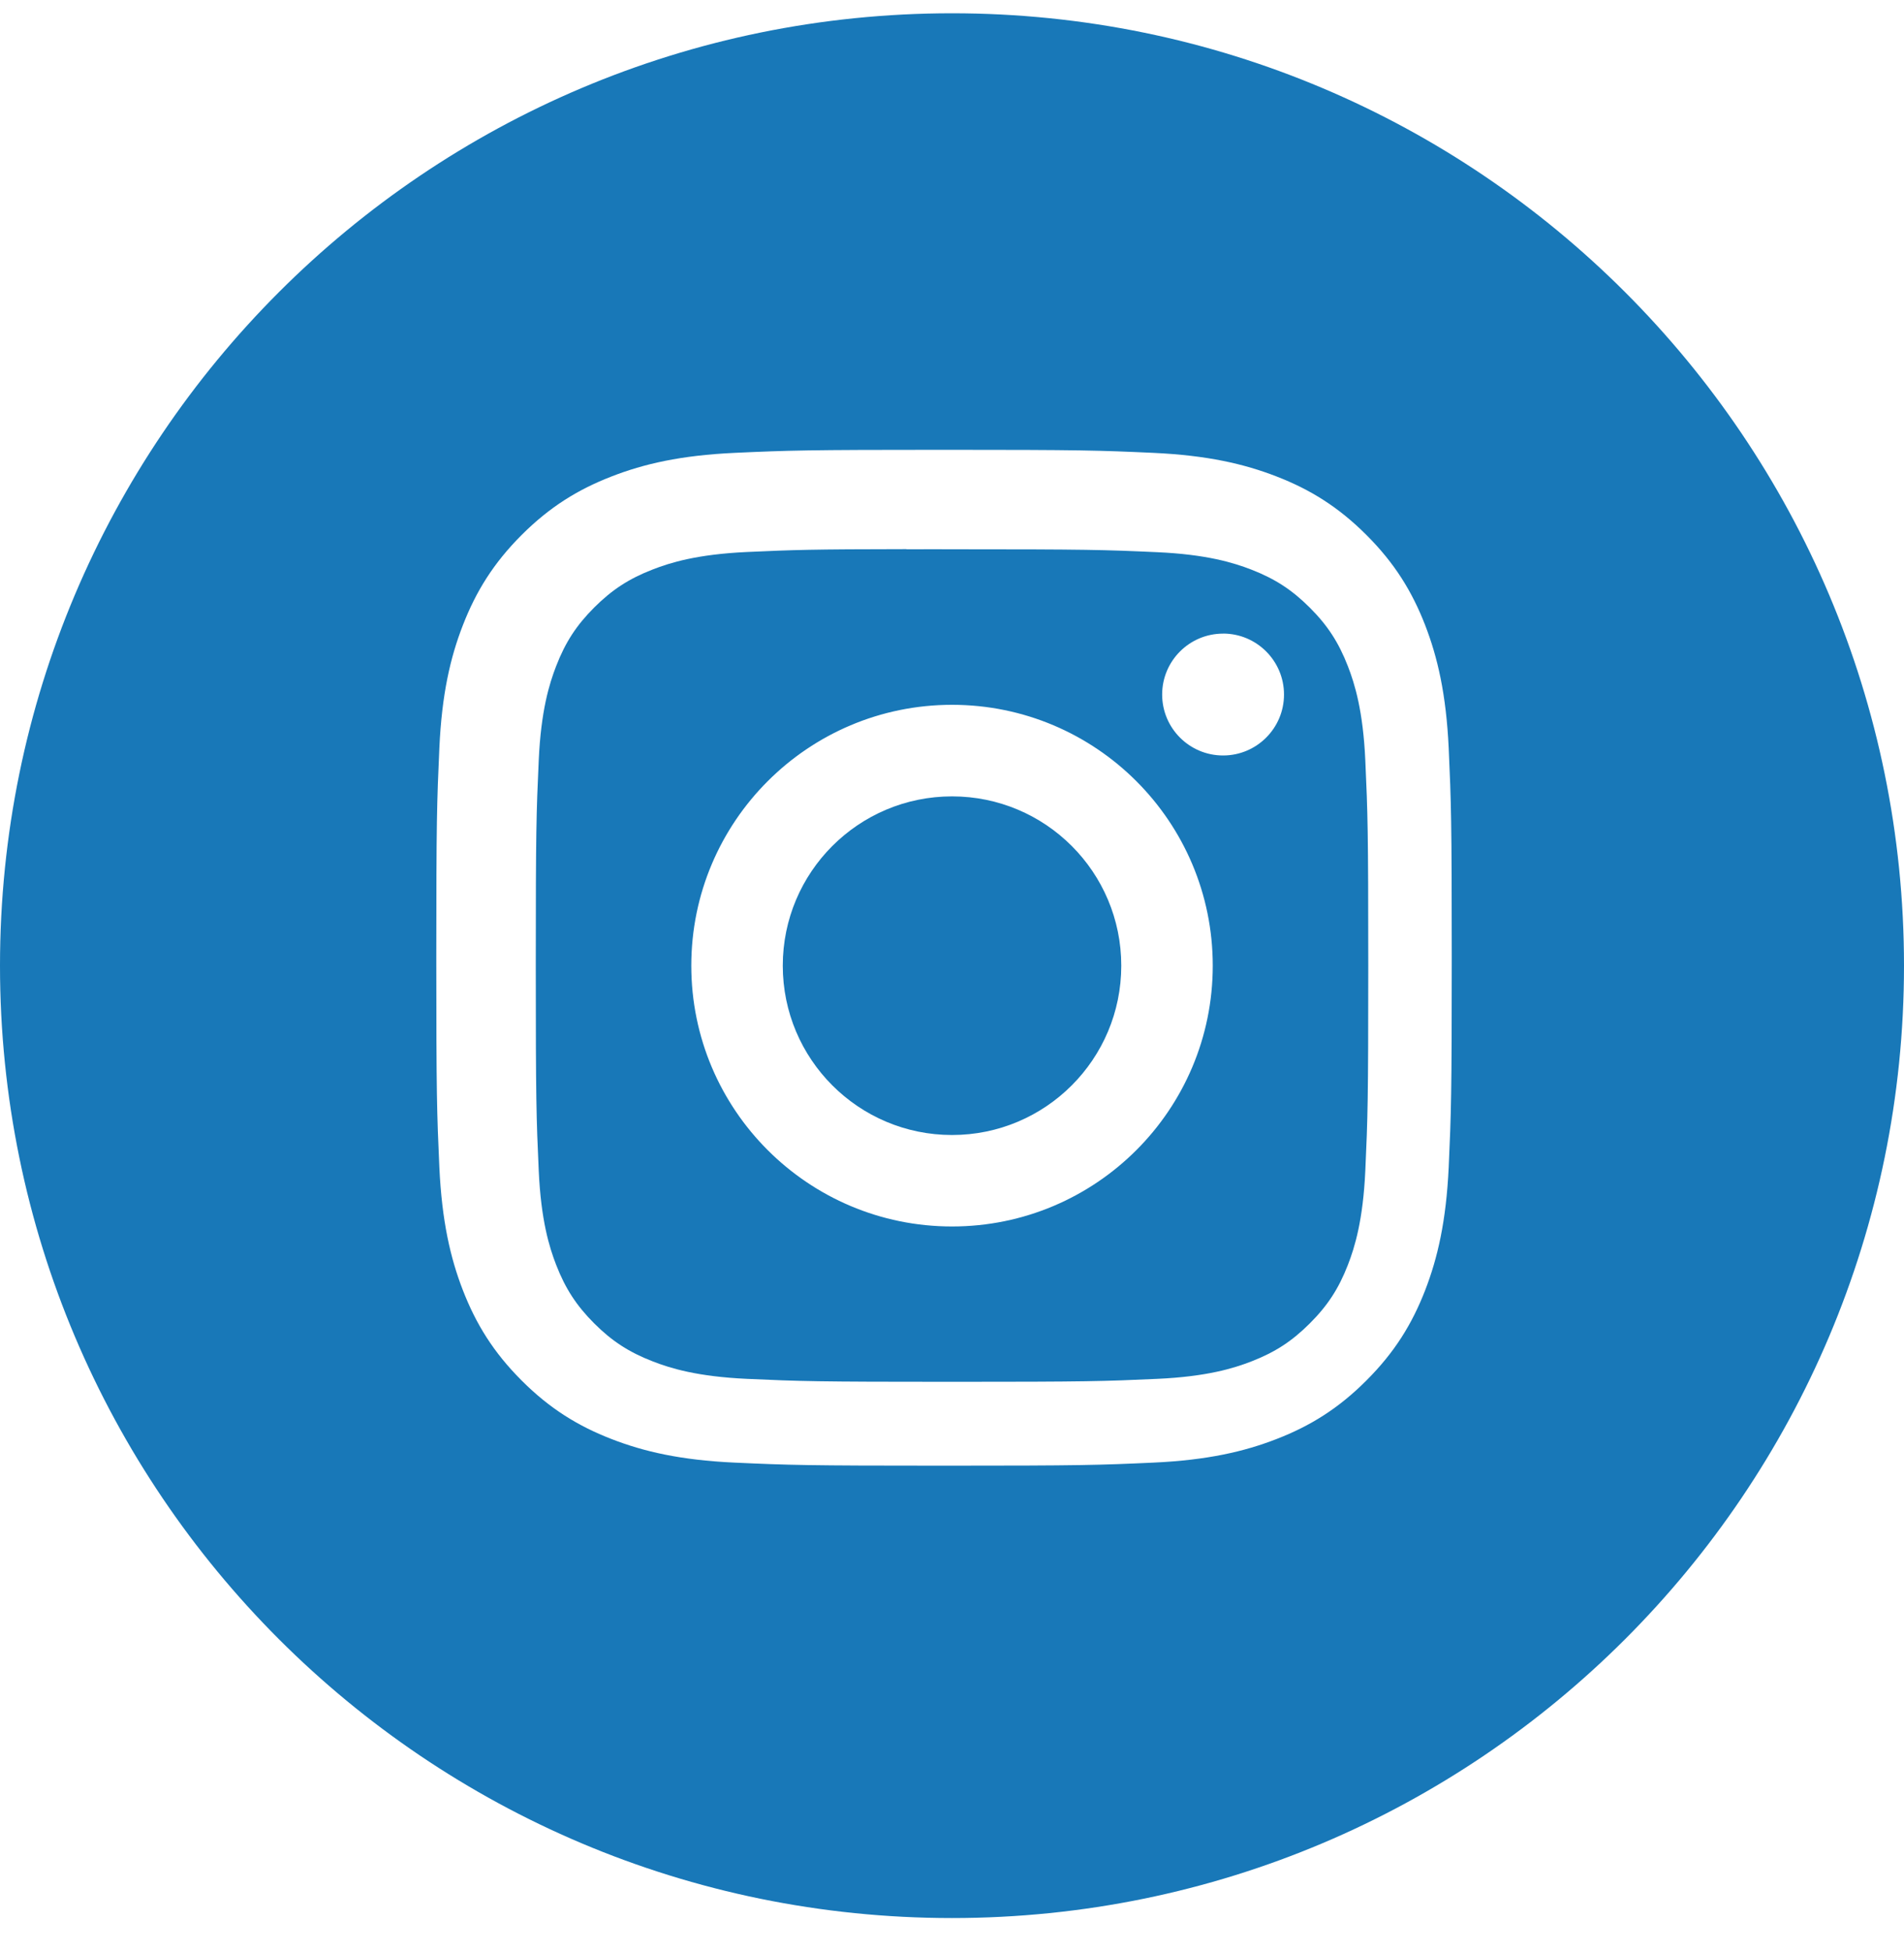
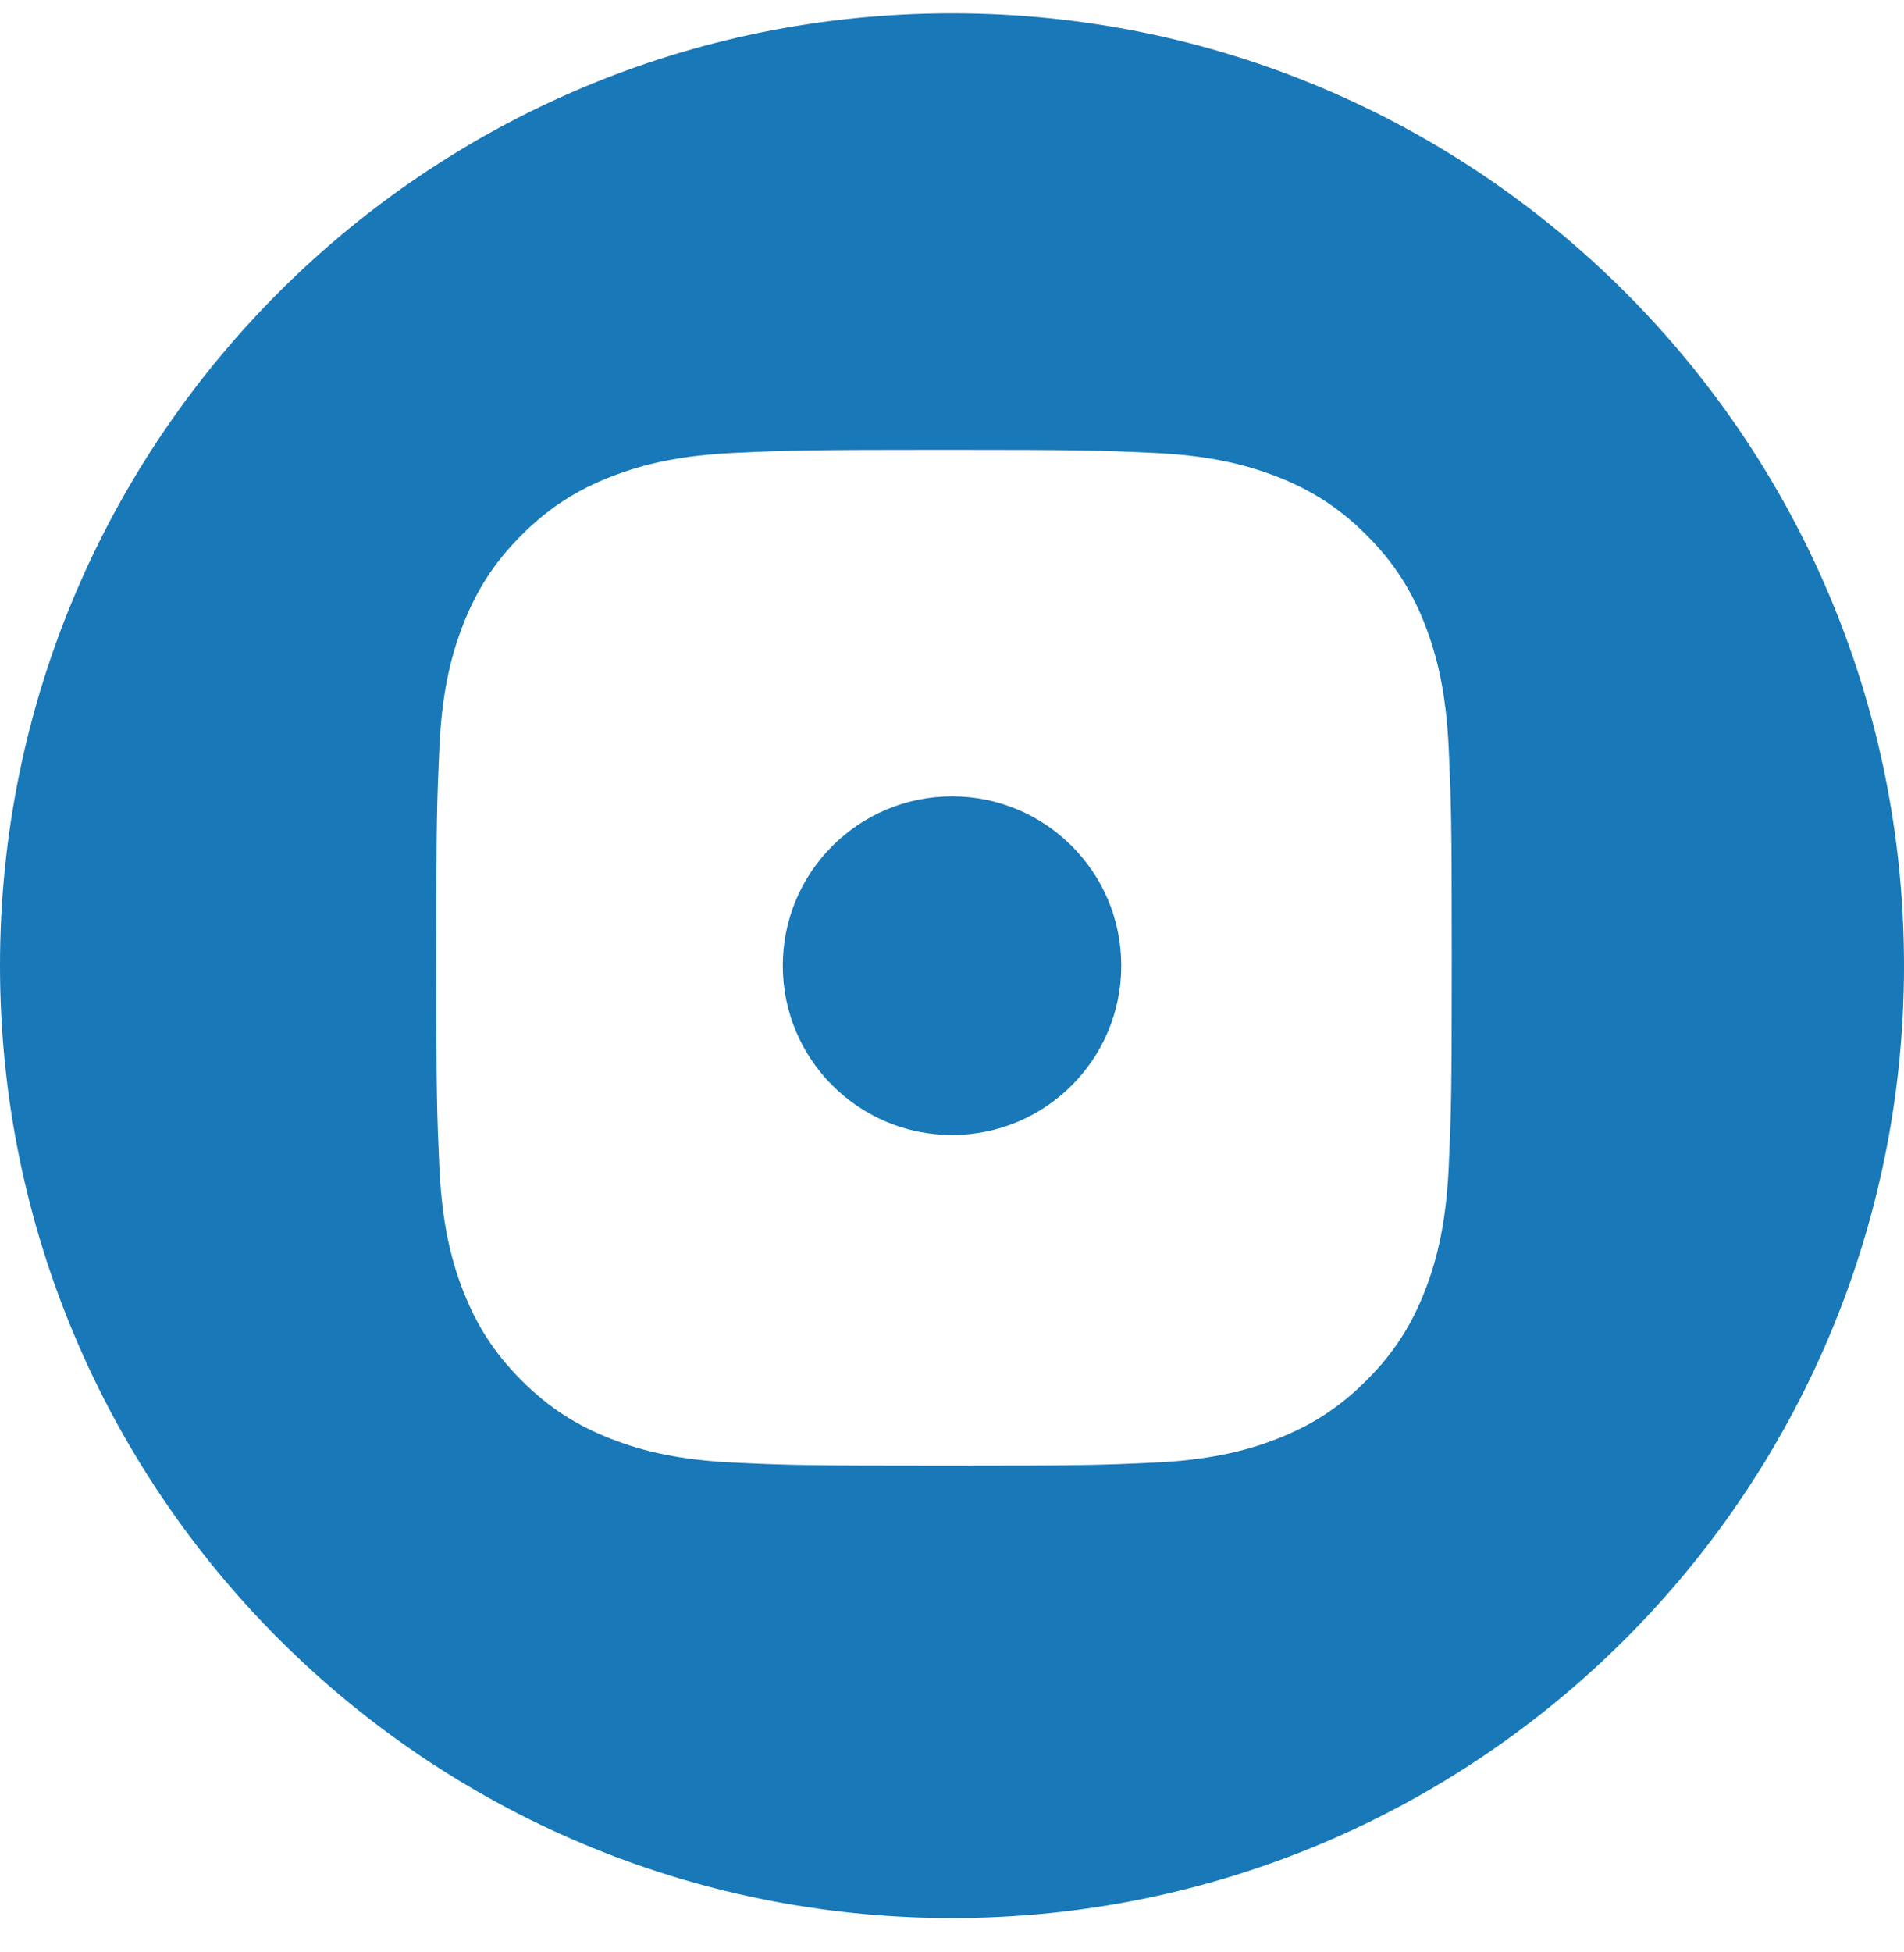
<svg xmlns="http://www.w3.org/2000/svg" width="40" height="41" viewBox="0 0 40 41" fill="none">
  <path fill-rule="evenodd" clip-rule="evenodd" d="M20 0.279C8.954 0.279 0 9.233 0 20.279C0 31.325 8.954 40.279 20 40.279C31.046 40.279 40 31.325 40 20.279C40 9.233 31.046 0.279 20 0.279ZM15.435 9.51C16.573 9.458 16.937 9.446 19.834 9.446H19.83C22.728 9.446 23.09 9.458 24.228 9.51C25.364 9.562 26.139 9.742 26.819 10.006C27.521 10.278 28.115 10.643 28.708 11.236C29.302 11.829 29.666 12.424 29.939 13.125C30.202 13.804 30.382 14.579 30.435 15.714C30.486 16.852 30.499 17.216 30.499 20.113C30.499 23.009 30.486 23.372 30.435 24.51C30.382 25.645 30.202 26.42 29.939 27.099C29.666 27.8 29.302 28.395 28.708 28.988C28.116 29.582 27.521 29.947 26.82 30.219C26.141 30.483 25.365 30.663 24.23 30.715C23.092 30.767 22.73 30.779 19.832 30.779C16.936 30.779 16.572 30.767 15.434 30.715C14.299 30.663 13.524 30.483 12.845 30.219C12.144 29.947 11.549 29.582 10.956 28.988C10.363 28.395 9.999 27.8 9.726 27.099C9.462 26.42 9.283 25.645 9.23 24.51C9.179 23.372 9.166 23.009 9.166 20.113C9.166 17.216 9.179 16.852 9.23 15.714C9.281 14.579 9.461 13.804 9.726 13.125C9.999 12.424 10.364 11.829 10.957 11.236C11.55 10.643 12.145 10.278 12.847 10.006C13.525 9.742 14.3 9.562 15.435 9.51Z" fill="#1878B8" />
-   <path fill-rule="evenodd" clip-rule="evenodd" d="M19.044 11.535C19.23 11.534 19.43 11.534 19.645 11.534L20.001 11.535C22.849 11.535 23.186 11.545 24.311 11.596C25.351 11.643 25.916 11.817 26.292 11.963C26.789 12.157 27.144 12.388 27.517 12.761C27.891 13.134 28.122 13.49 28.316 13.988C28.462 14.363 28.636 14.928 28.683 15.968C28.734 17.092 28.745 17.43 28.745 20.277C28.745 23.123 28.734 23.461 28.683 24.586C28.635 25.626 28.462 26.19 28.316 26.566C28.122 27.063 27.891 27.418 27.517 27.791C27.144 28.164 26.79 28.395 26.292 28.589C25.916 28.735 25.351 28.909 24.311 28.956C23.187 29.007 22.849 29.018 20.001 29.018C17.153 29.018 16.815 29.007 15.691 28.956C14.651 28.908 14.086 28.735 13.71 28.588C13.212 28.395 12.857 28.164 12.483 27.791C12.11 27.417 11.879 27.063 11.685 26.565C11.539 26.189 11.365 25.625 11.318 24.585C11.267 23.46 11.256 23.122 11.256 20.274C11.256 17.425 11.267 17.09 11.318 15.965C11.365 14.925 11.539 14.361 11.685 13.985C11.878 13.487 12.11 13.131 12.483 12.758C12.857 12.385 13.212 12.153 13.71 11.96C14.086 11.813 14.651 11.64 15.691 11.592C16.675 11.547 17.056 11.534 19.044 11.532V11.535ZM25.695 13.306C24.988 13.306 24.415 13.879 24.415 14.585C24.415 15.292 24.988 15.865 25.695 15.865C26.401 15.865 26.975 15.292 26.975 14.585C26.975 13.879 26.401 13.305 25.695 13.305V13.306ZM14.523 20.279C14.523 17.254 16.976 14.801 20.001 14.801C23.026 14.801 25.478 17.254 25.478 20.279C25.478 23.304 23.026 25.756 20.001 25.756C16.976 25.756 14.523 23.304 14.523 20.279Z" fill="#1878B8" />
  <path d="M20.001 16.724C21.965 16.724 23.556 18.315 23.556 20.279C23.556 22.243 21.965 23.835 20.001 23.835C18.037 23.835 16.445 22.243 16.445 20.279C16.445 18.315 18.037 16.724 20.001 16.724V16.724Z" fill="#1878B8" />
</svg>